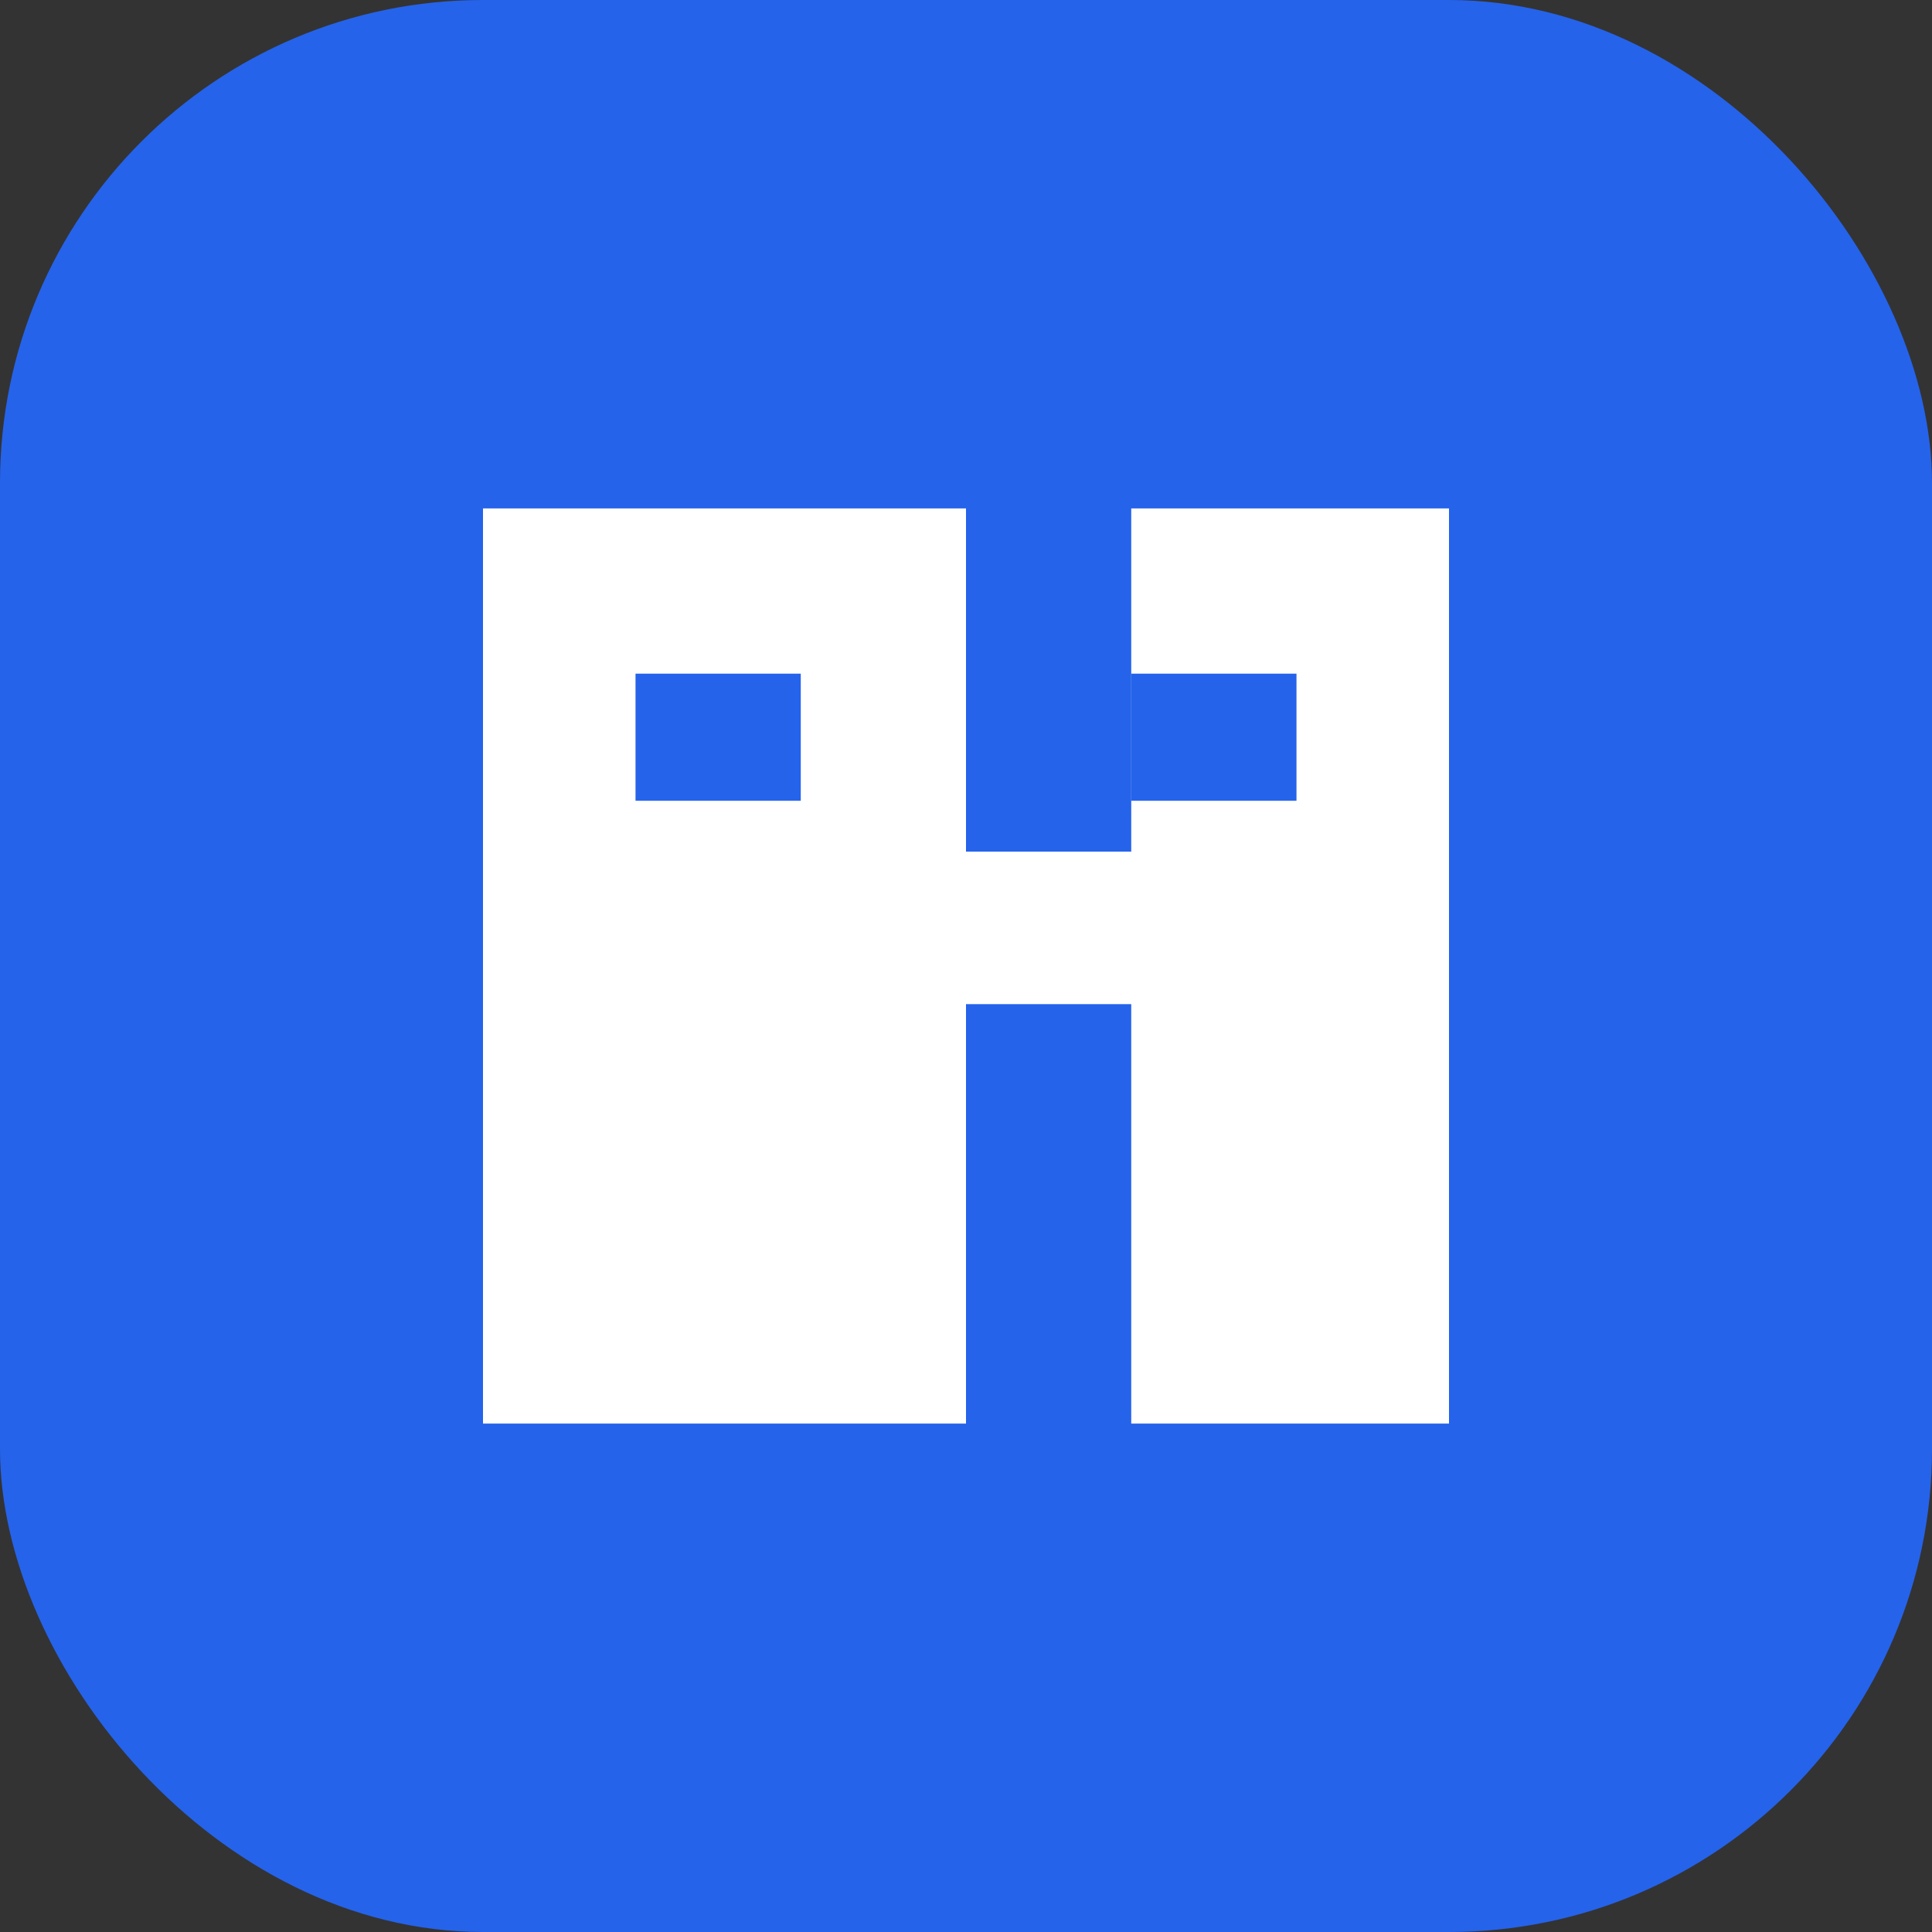
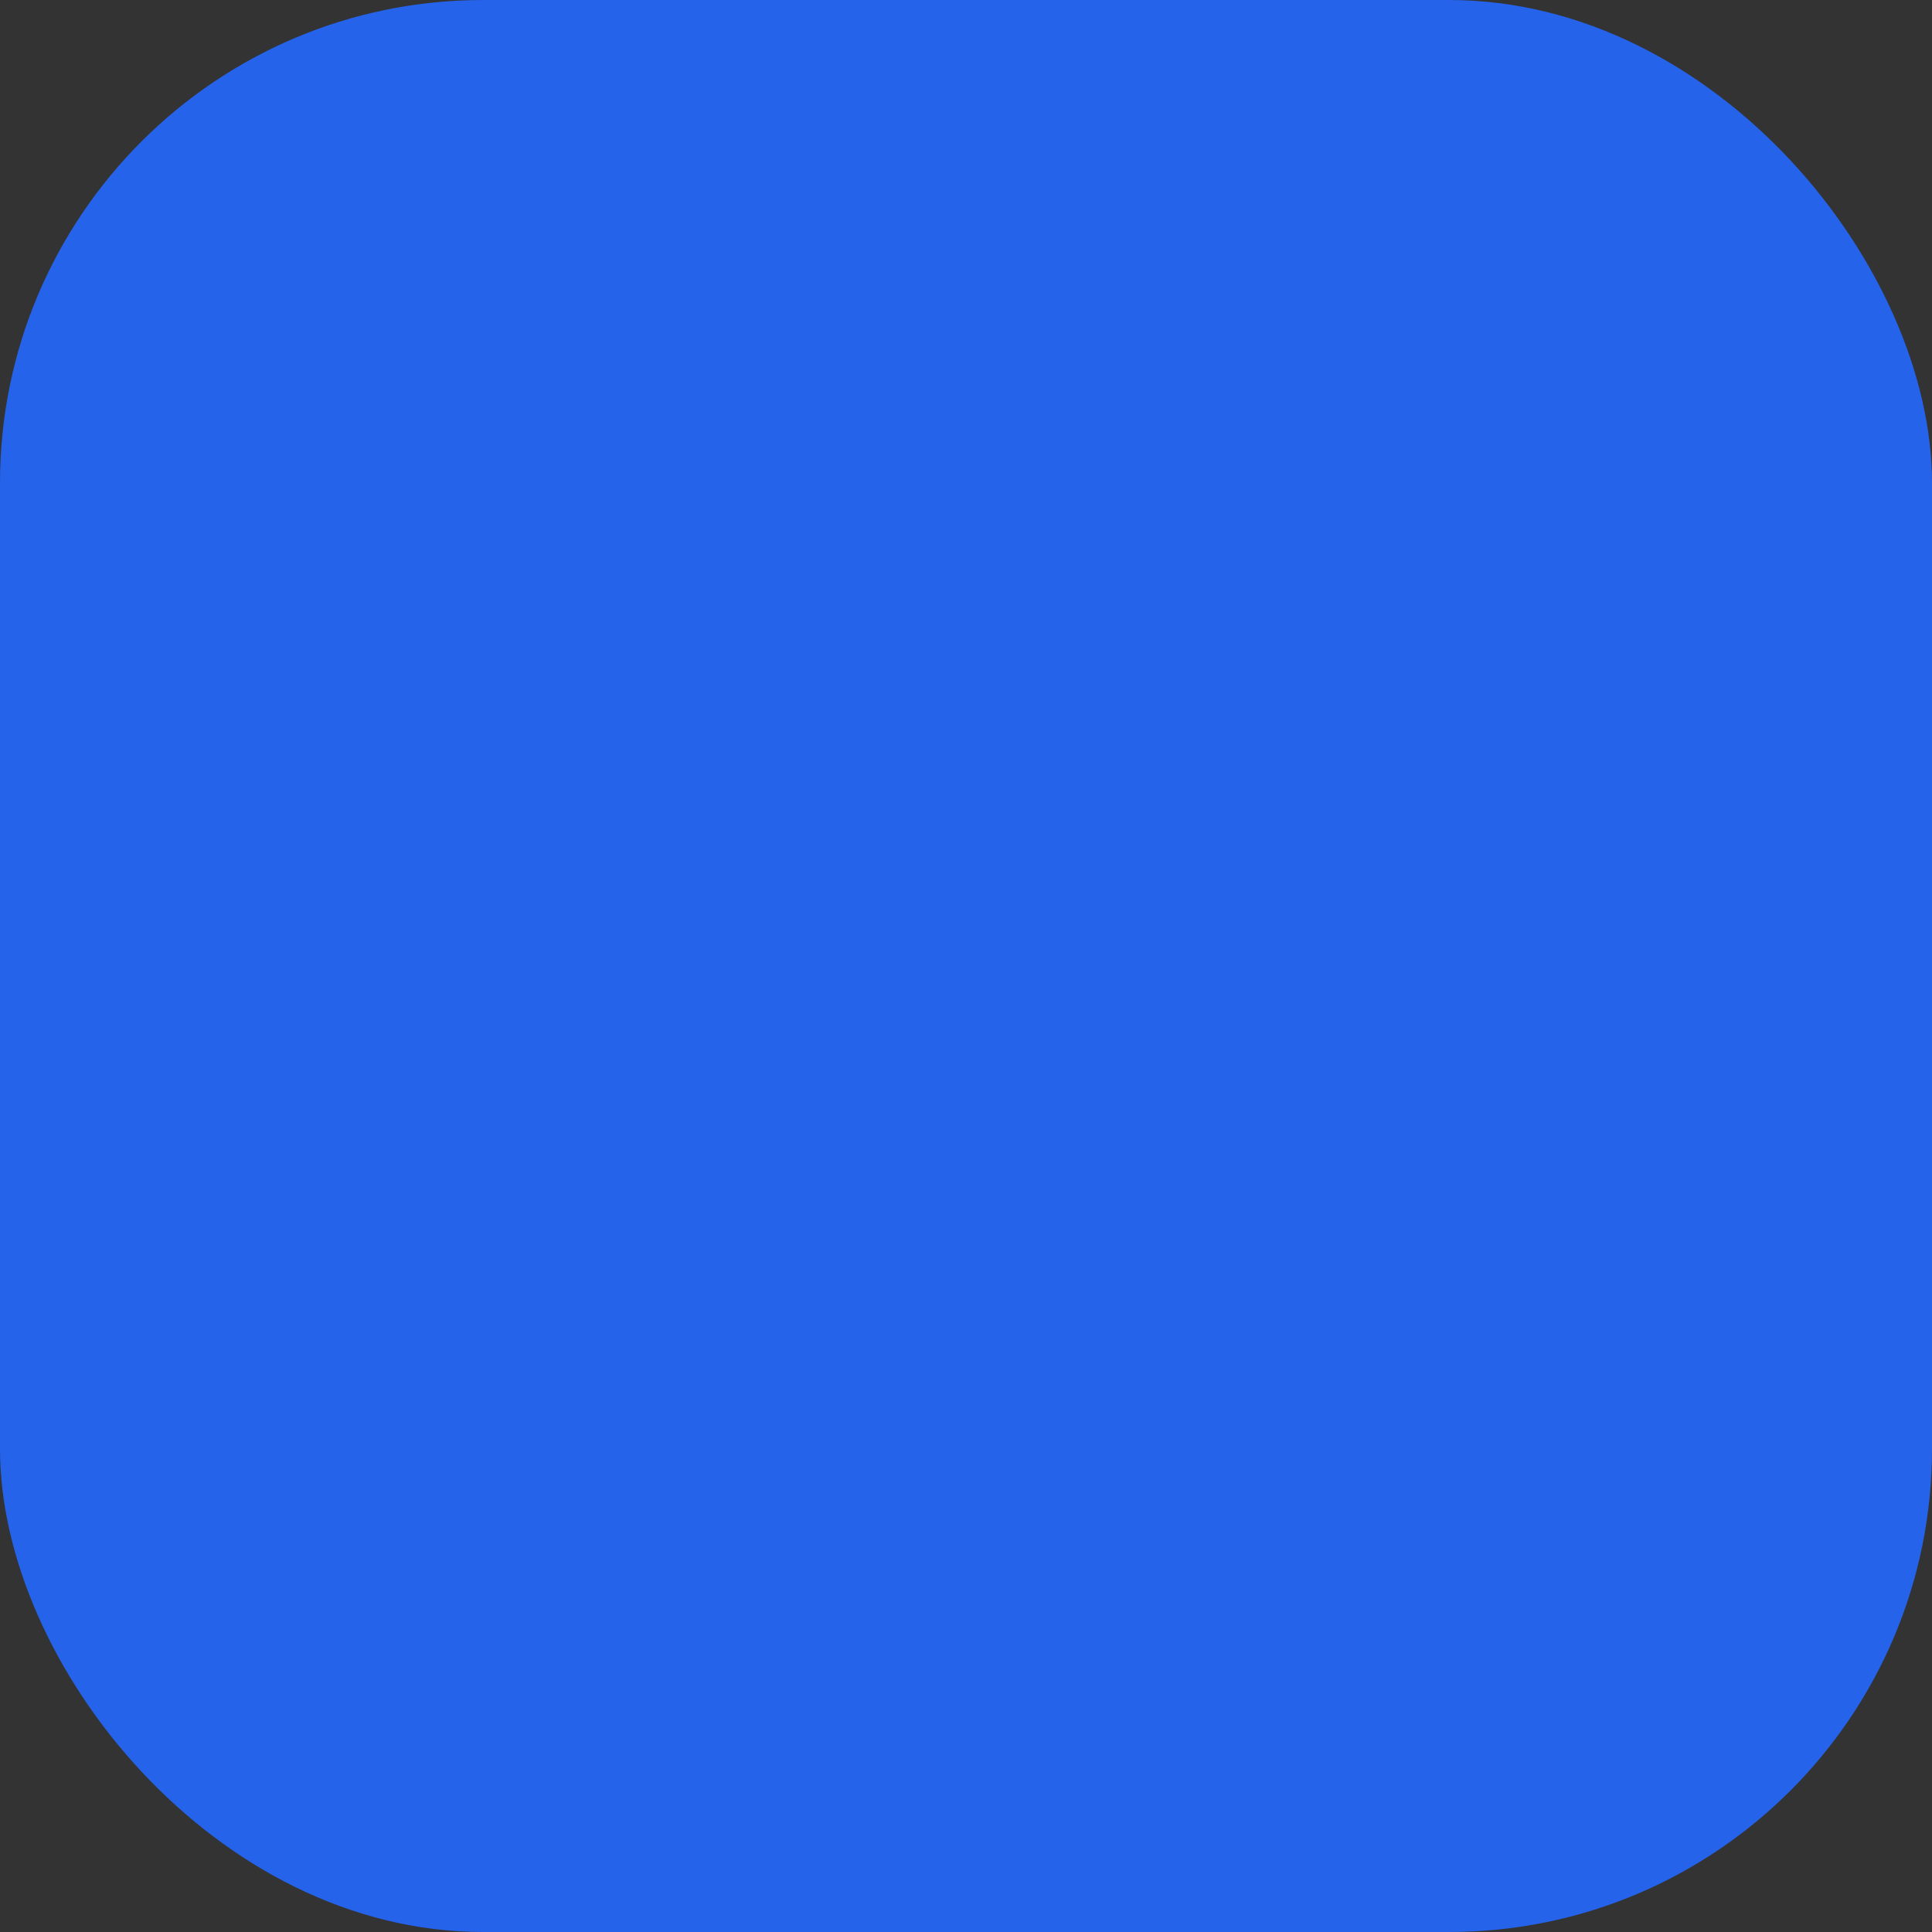
<svg xmlns="http://www.w3.org/2000/svg" width="152" height="152" viewBox="0 0 152 152" fill="none">
  <rect x="0" y="0" width="152" height="152" fill="#333333" stroke="none" />
  <rect width="152" height="152" rx="38" fill="#2563eb" />
-   <path d="M38 40H76V67H89V40H114V112H89V79H76V112H38V40Z" fill="white" />
-   <path d="M50 53H63V63H50V53Z" fill="#2563eb" />
  <path d="M89 53H102V63H89V53Z" fill="#2563eb" />
</svg>